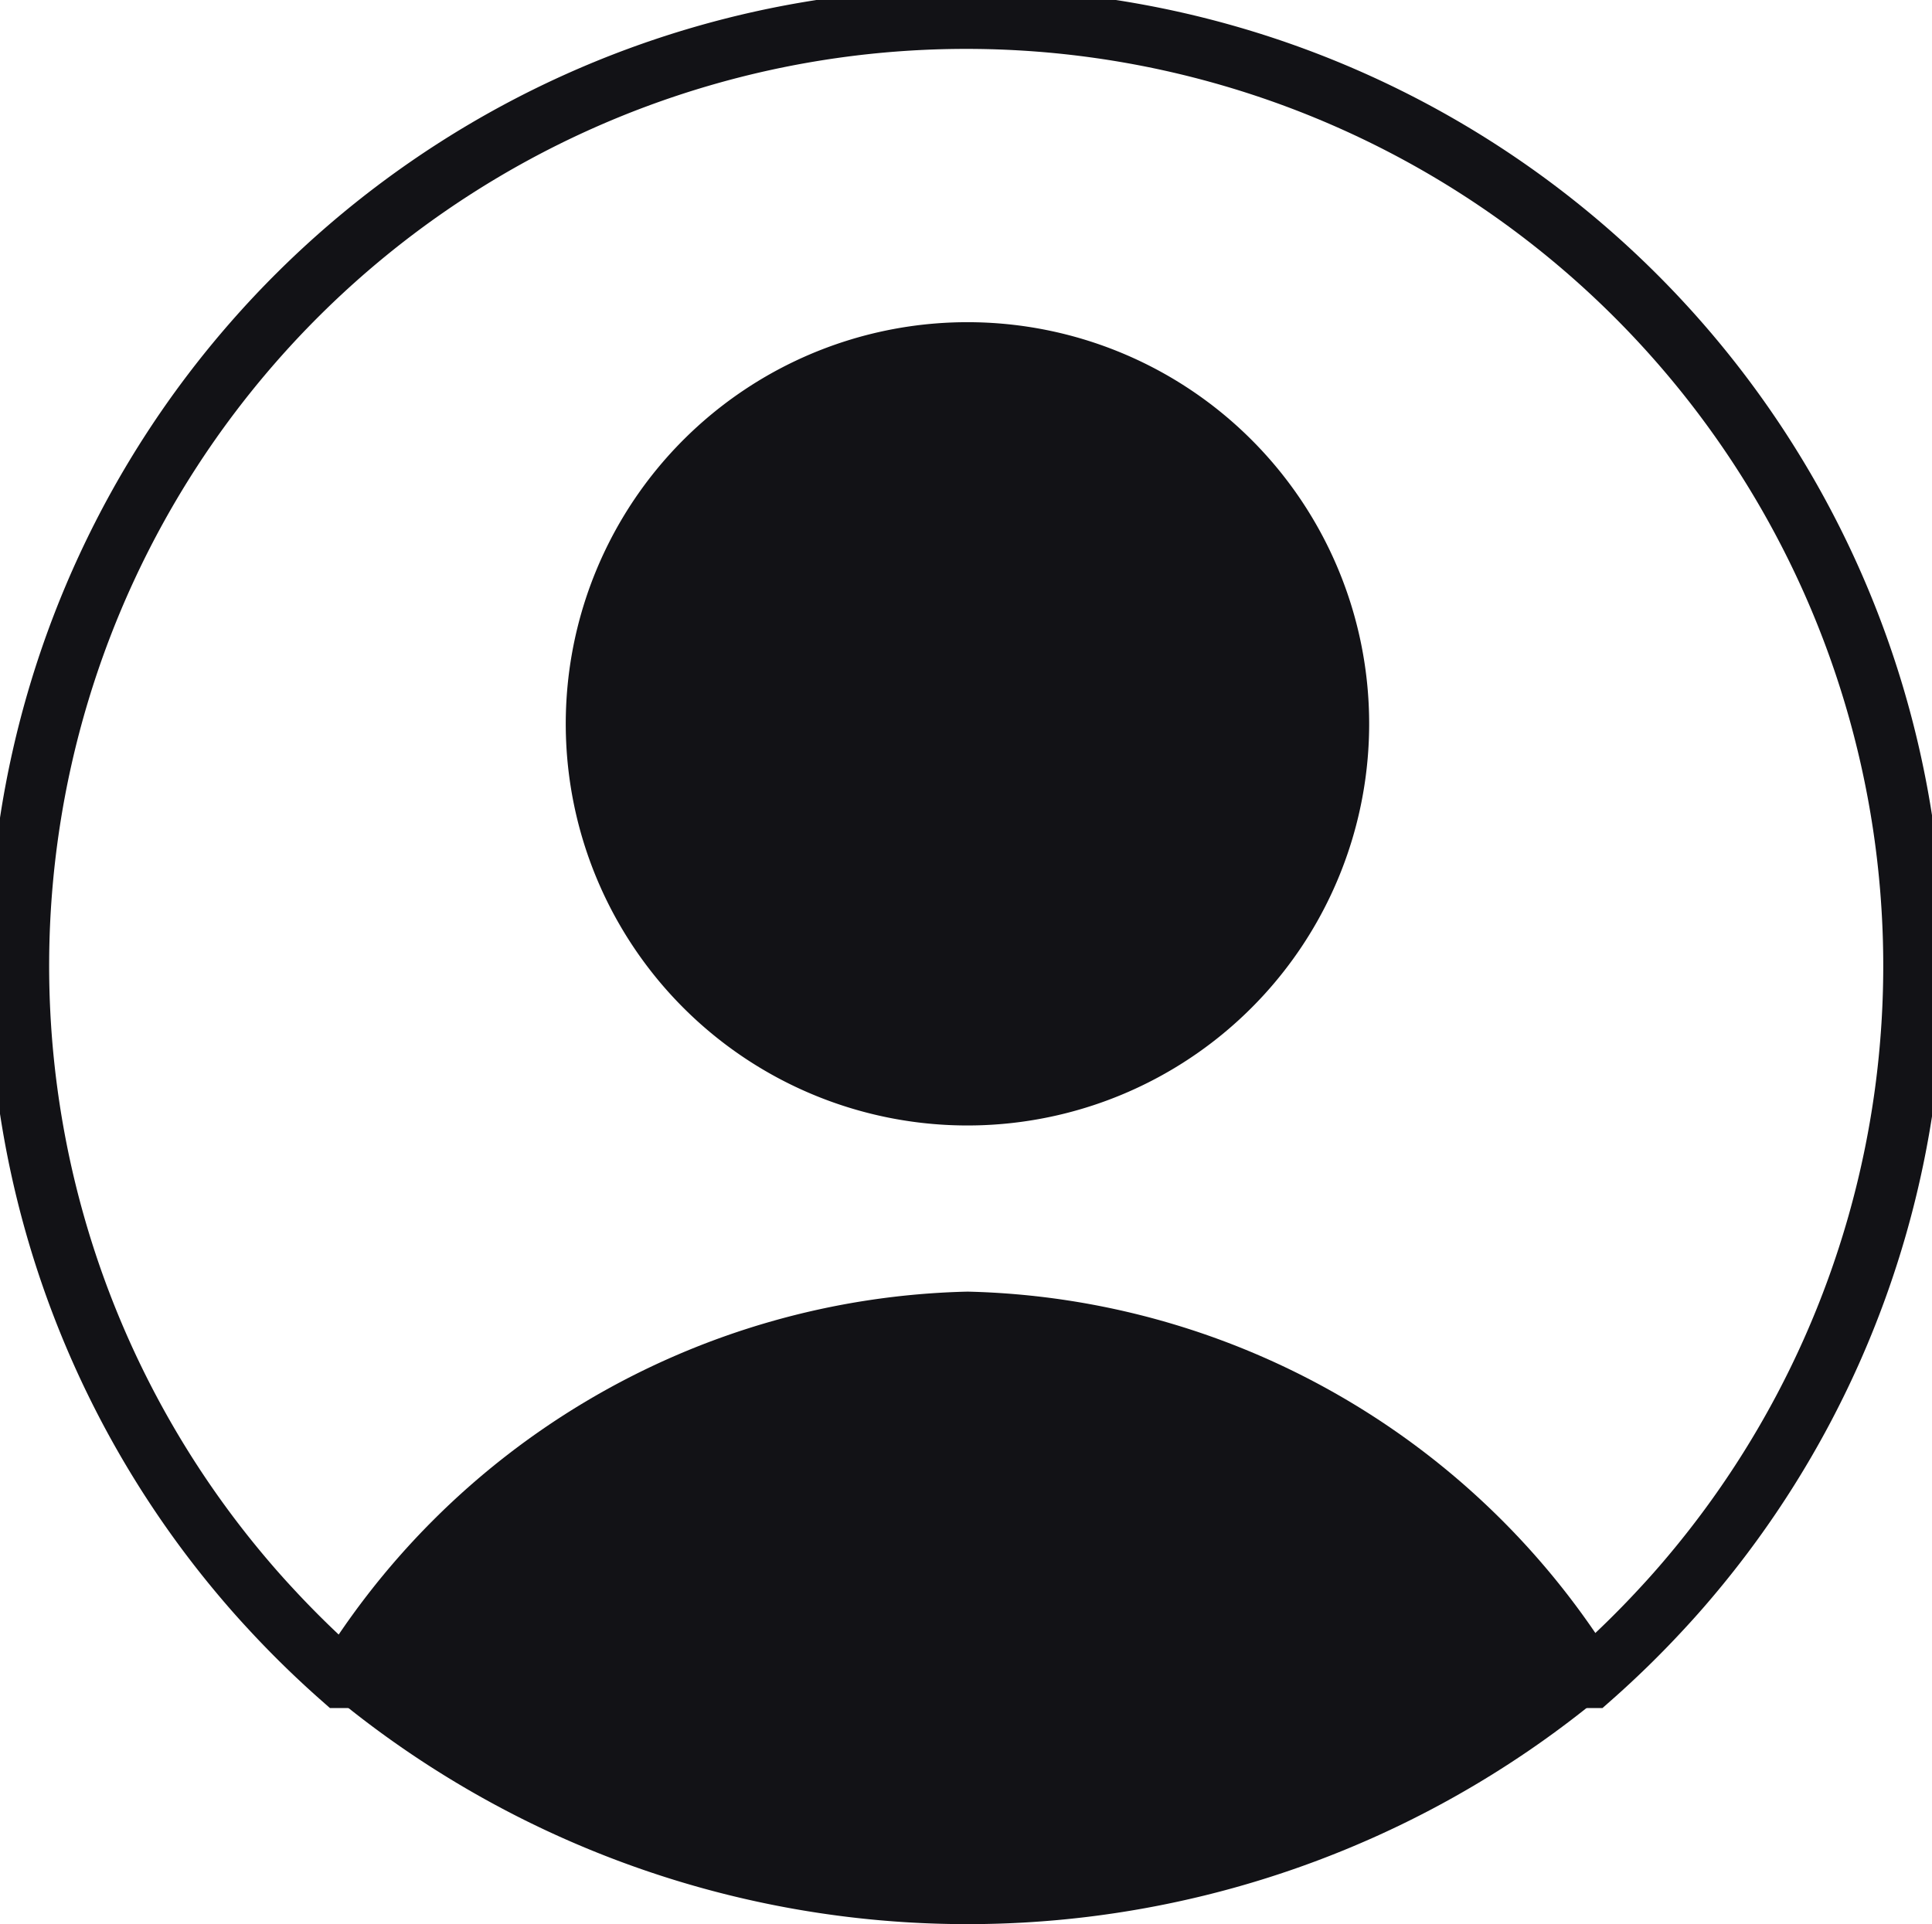
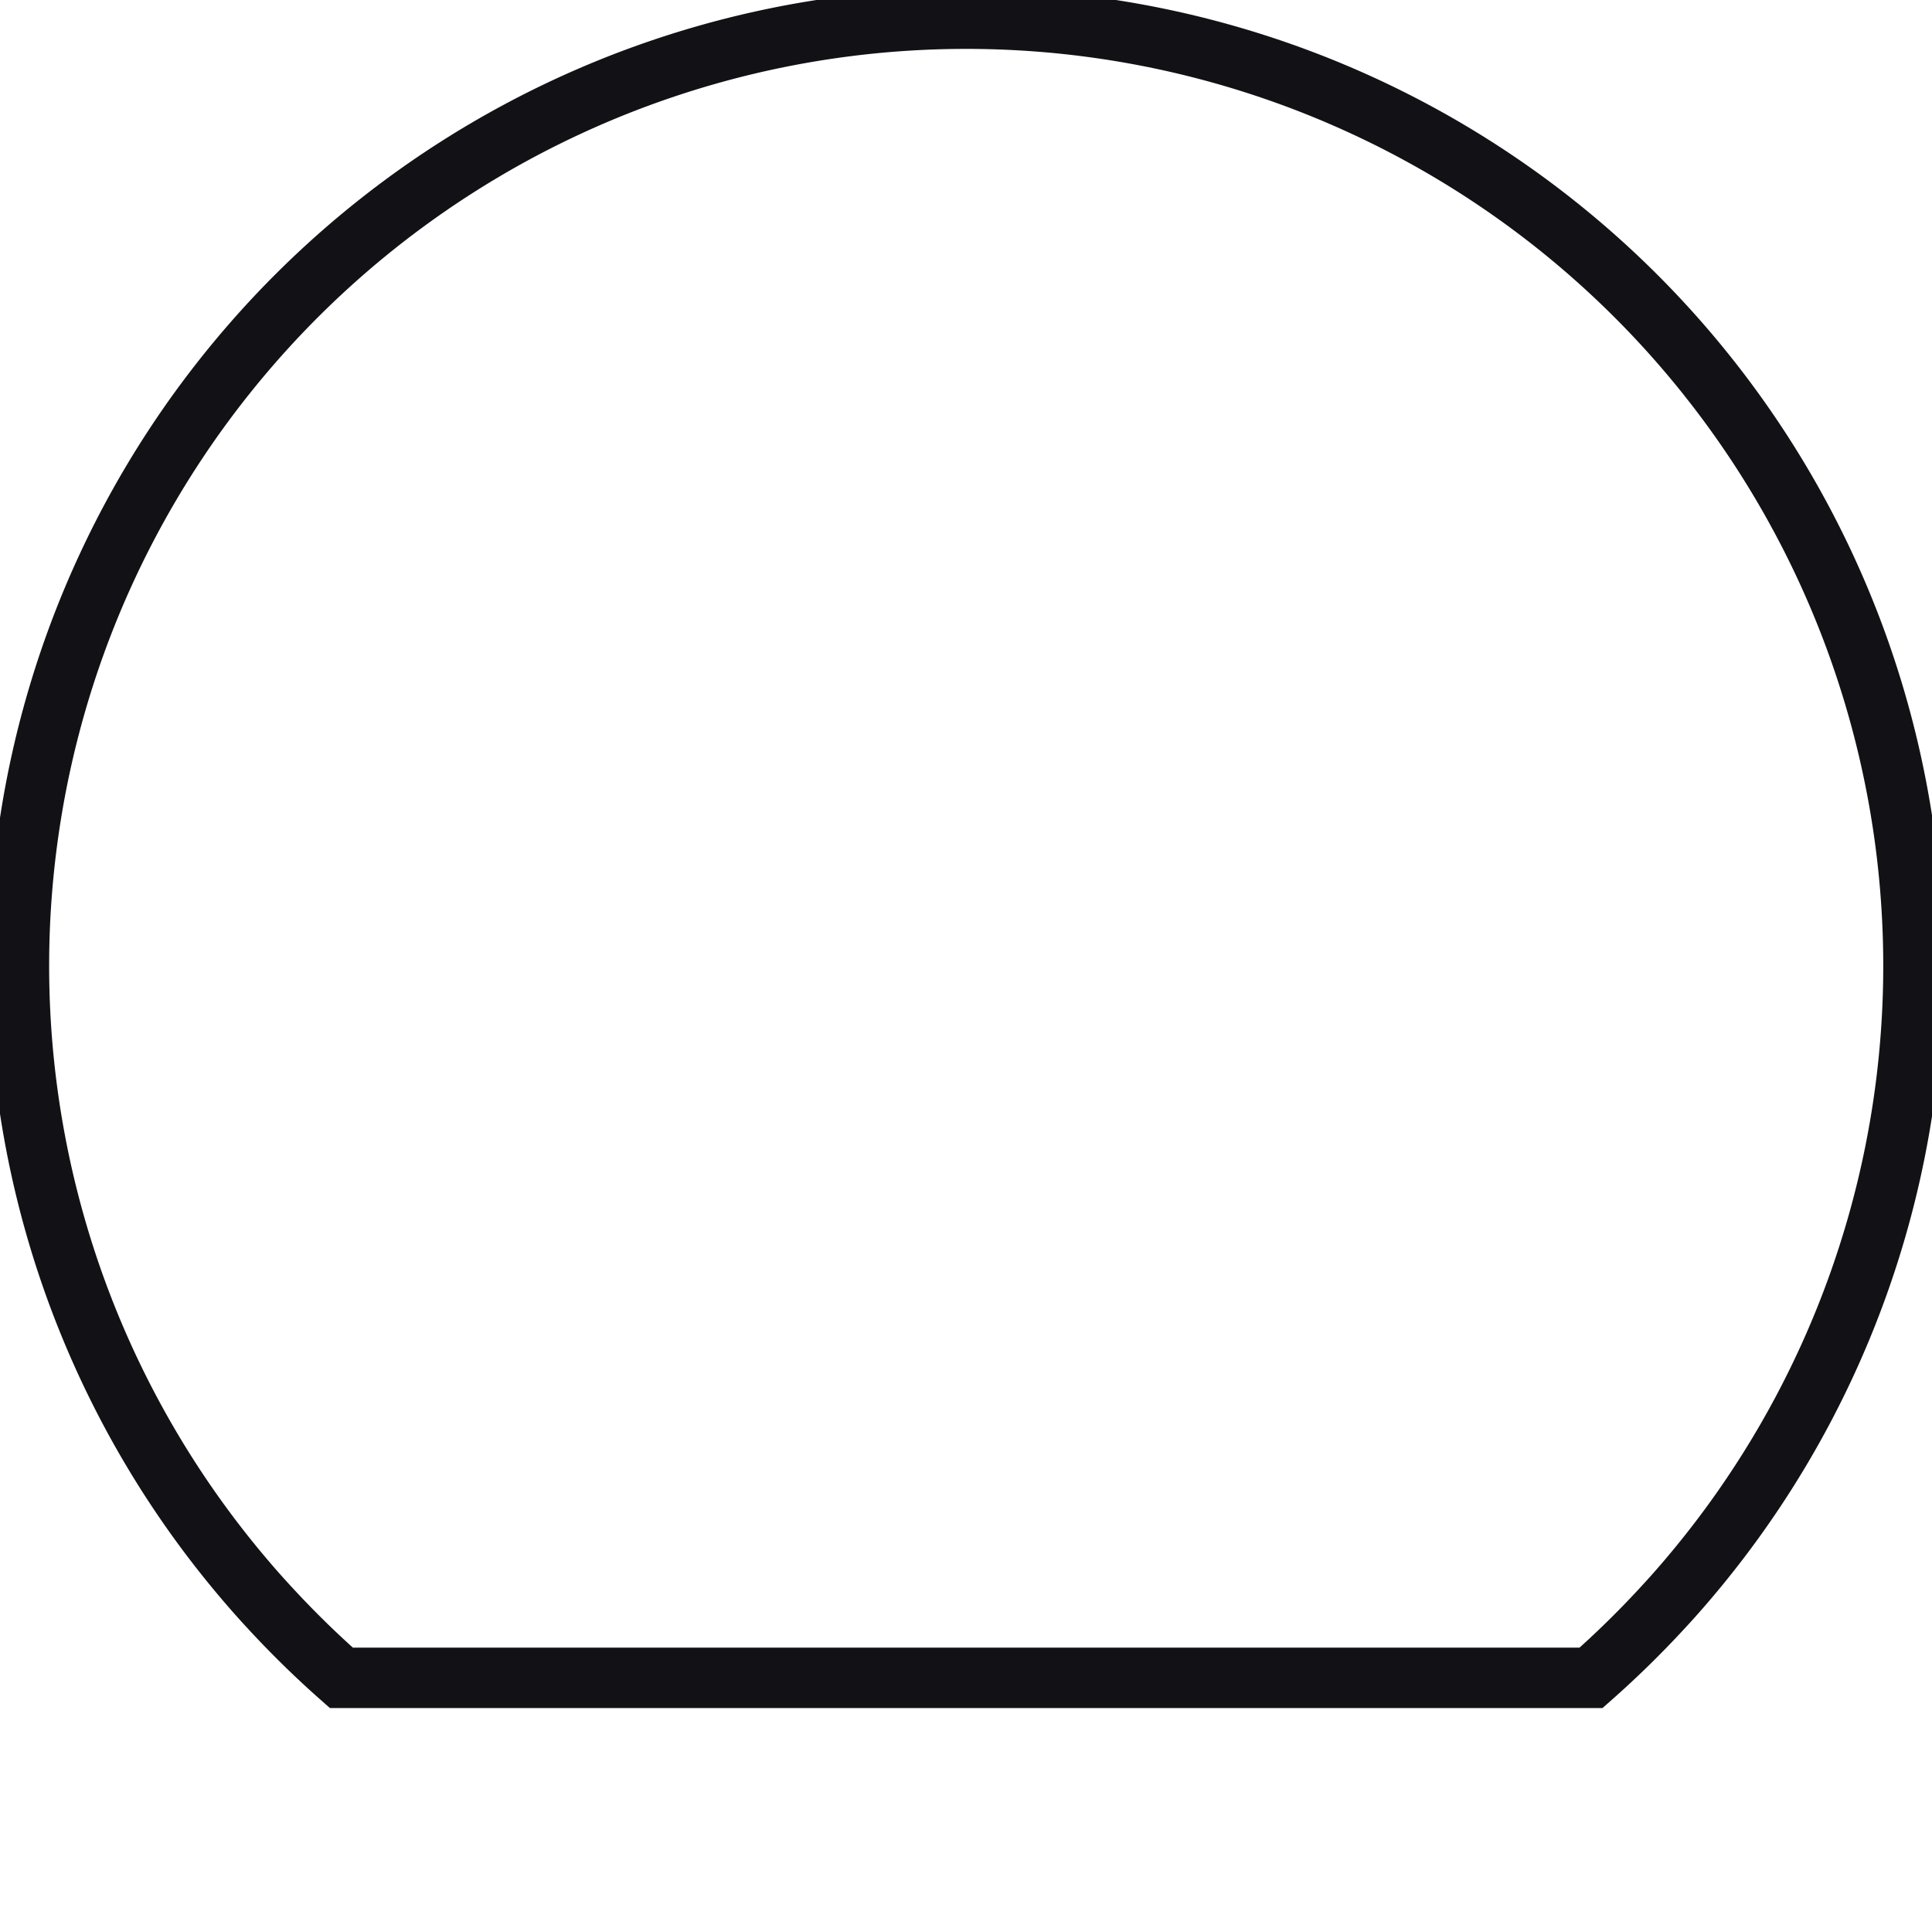
<svg xmlns="http://www.w3.org/2000/svg" width="38.366" height="38.215" viewBox="0 0 38.366 38.215">
  <defs>
    <clipPath id="clip-path">
      <rect id="Rettangolo_91" data-name="Rettangolo 91" width="38.366" height="38.215" fill="none" />
    </clipPath>
  </defs>
  <g id="Raggruppa_79" data-name="Raggruppa 79" transform="translate(0 0)">
    <g id="Raggruppa_78" data-name="Raggruppa 78" transform="translate(0 0)" clip-path="url(#clip-path)">
      <path id="Tracciato_144" data-name="Tracciato 144" d="M7.007,33.552a19.1,19.1,0,0,1-1.4-1.368q-.279-.3-.546-.616a18.811,18.811,0,1,1,28.708,0q-.266.315-.546.616a19.1,19.1,0,0,1-1.4,1.368Z" transform="translate(-0.228 -0.228)" fill="none" stroke="#121216" stroke-width="1.2" />
-       <path id="Tracciato_145" data-name="Tracciato 145" d="M36.02,48.994a19.749,19.749,0,0,1-26.046,0A15.519,15.519,0,0,1,23,41.334a15.519,15.519,0,0,1,13.022,7.66" transform="translate(-3.784 -15.681)" fill="#121216" />
-       <path id="Tracciato_146" data-name="Tracciato 146" d="M34.058,18.287a7.977,7.977,0,1,1-7.976-7.976,7.976,7.976,0,0,1,7.976,7.976" transform="translate(-6.869 -3.912)" fill="#121216" />
    </g>
  </g>
</svg>